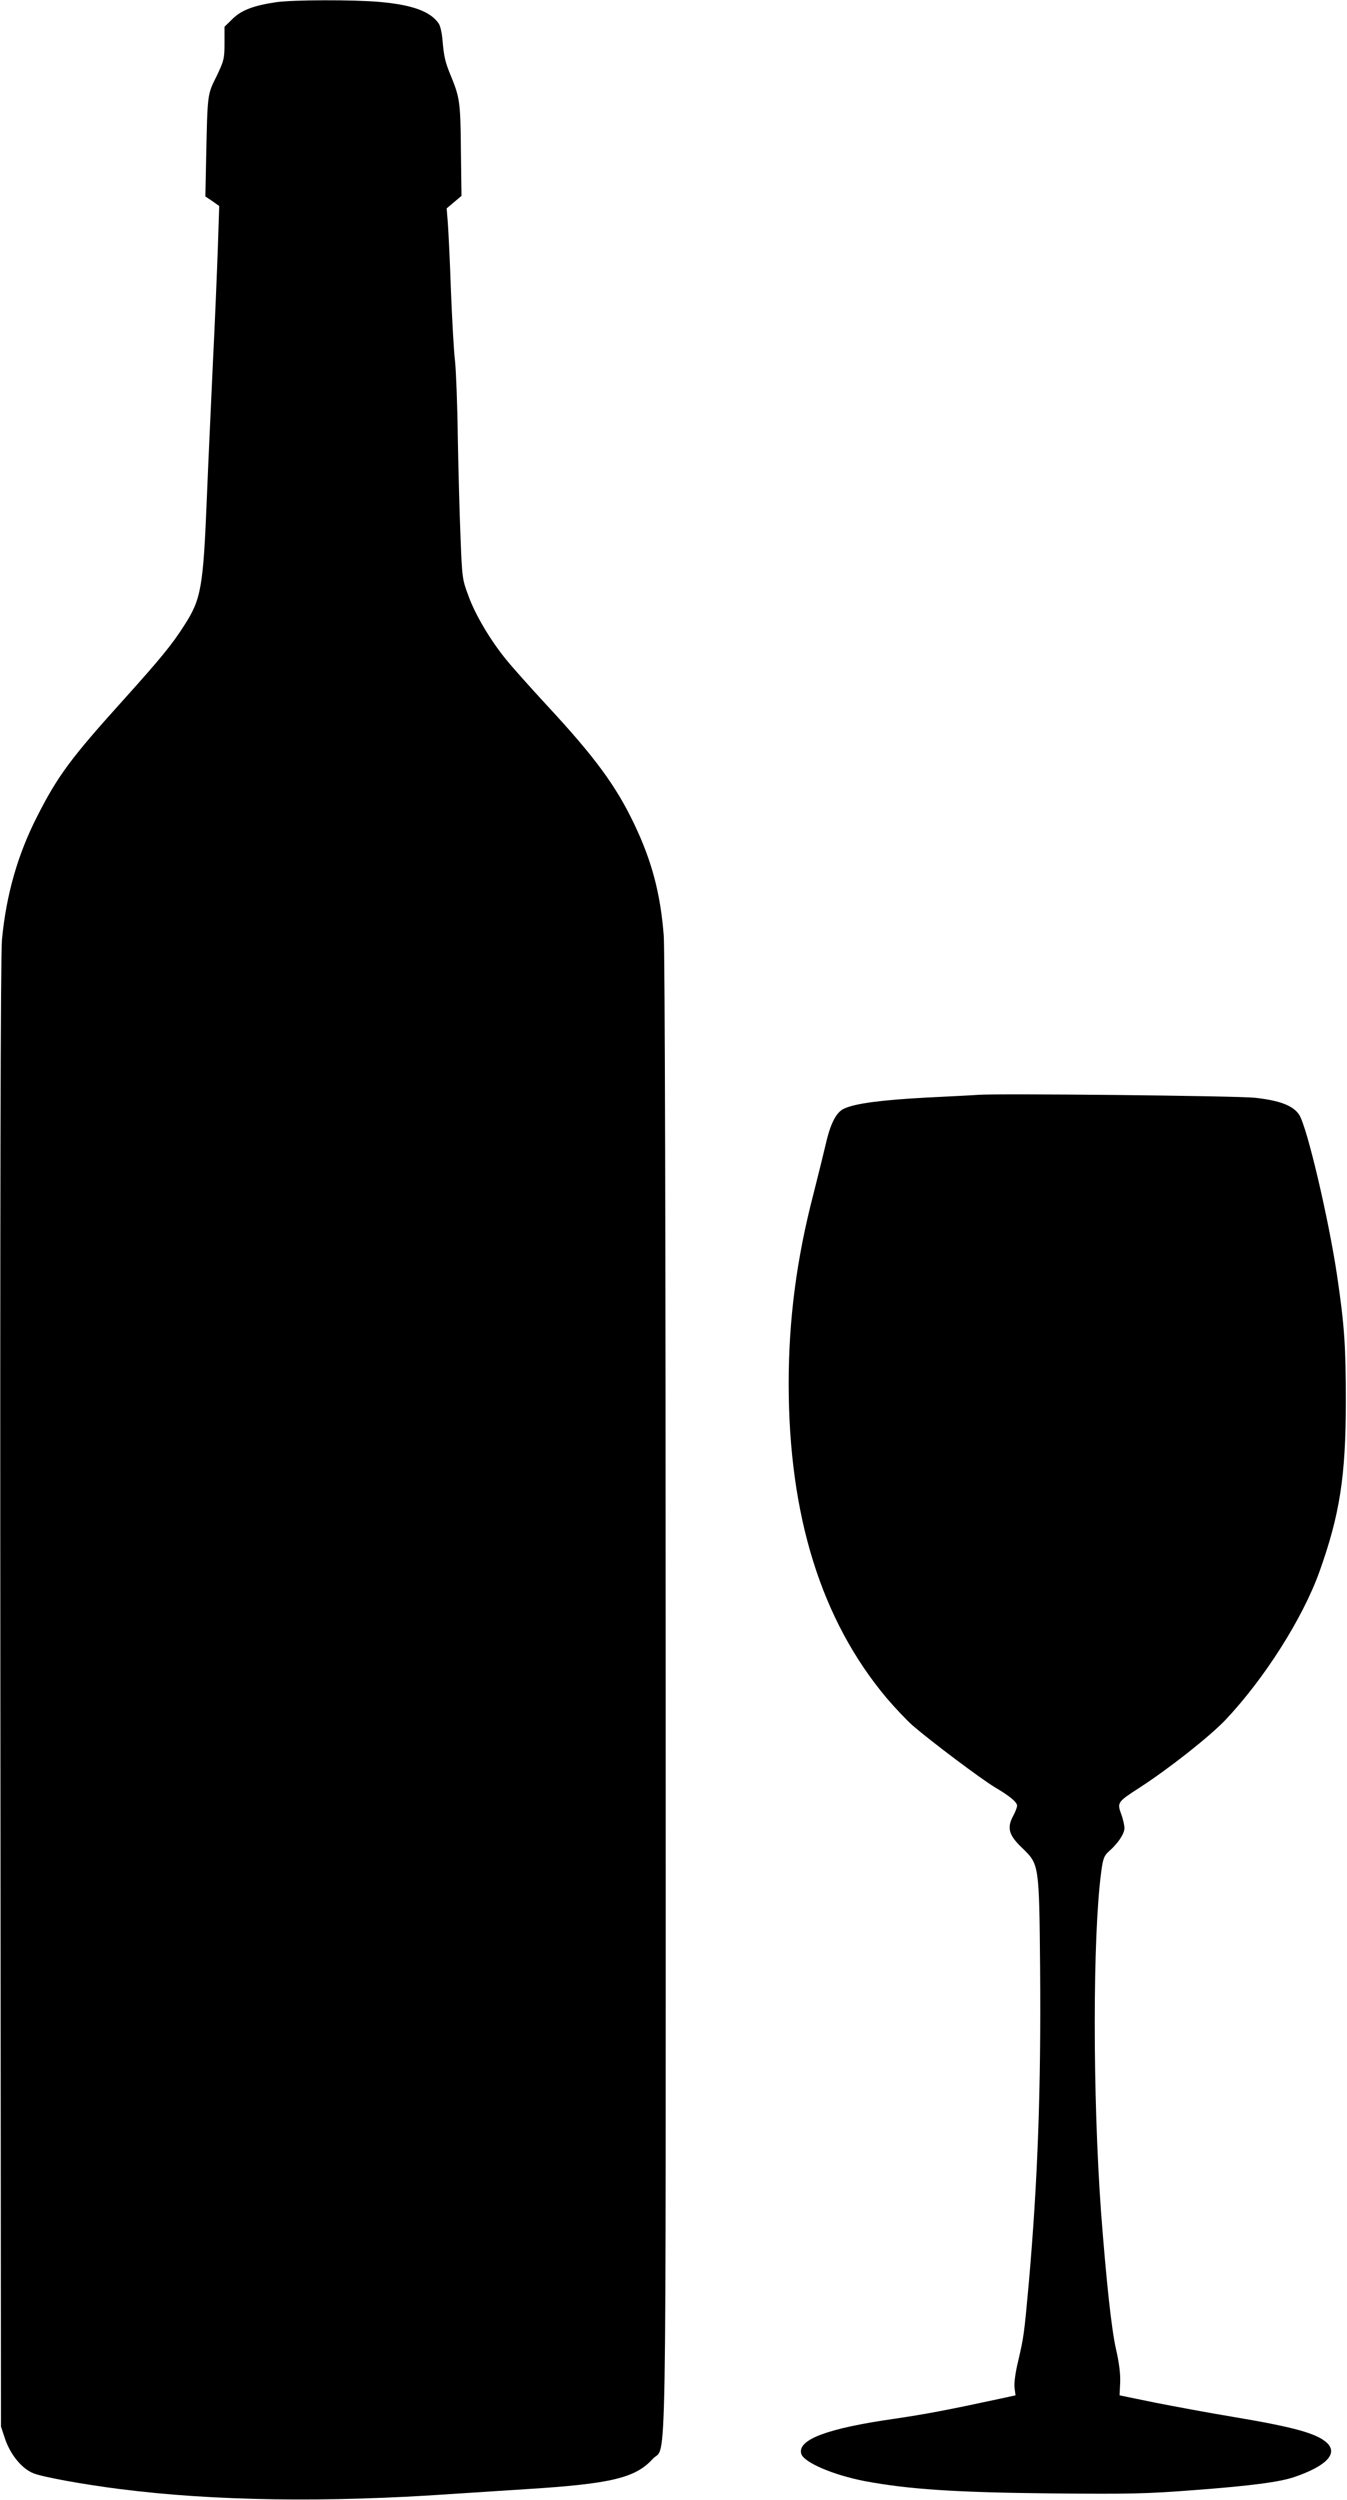
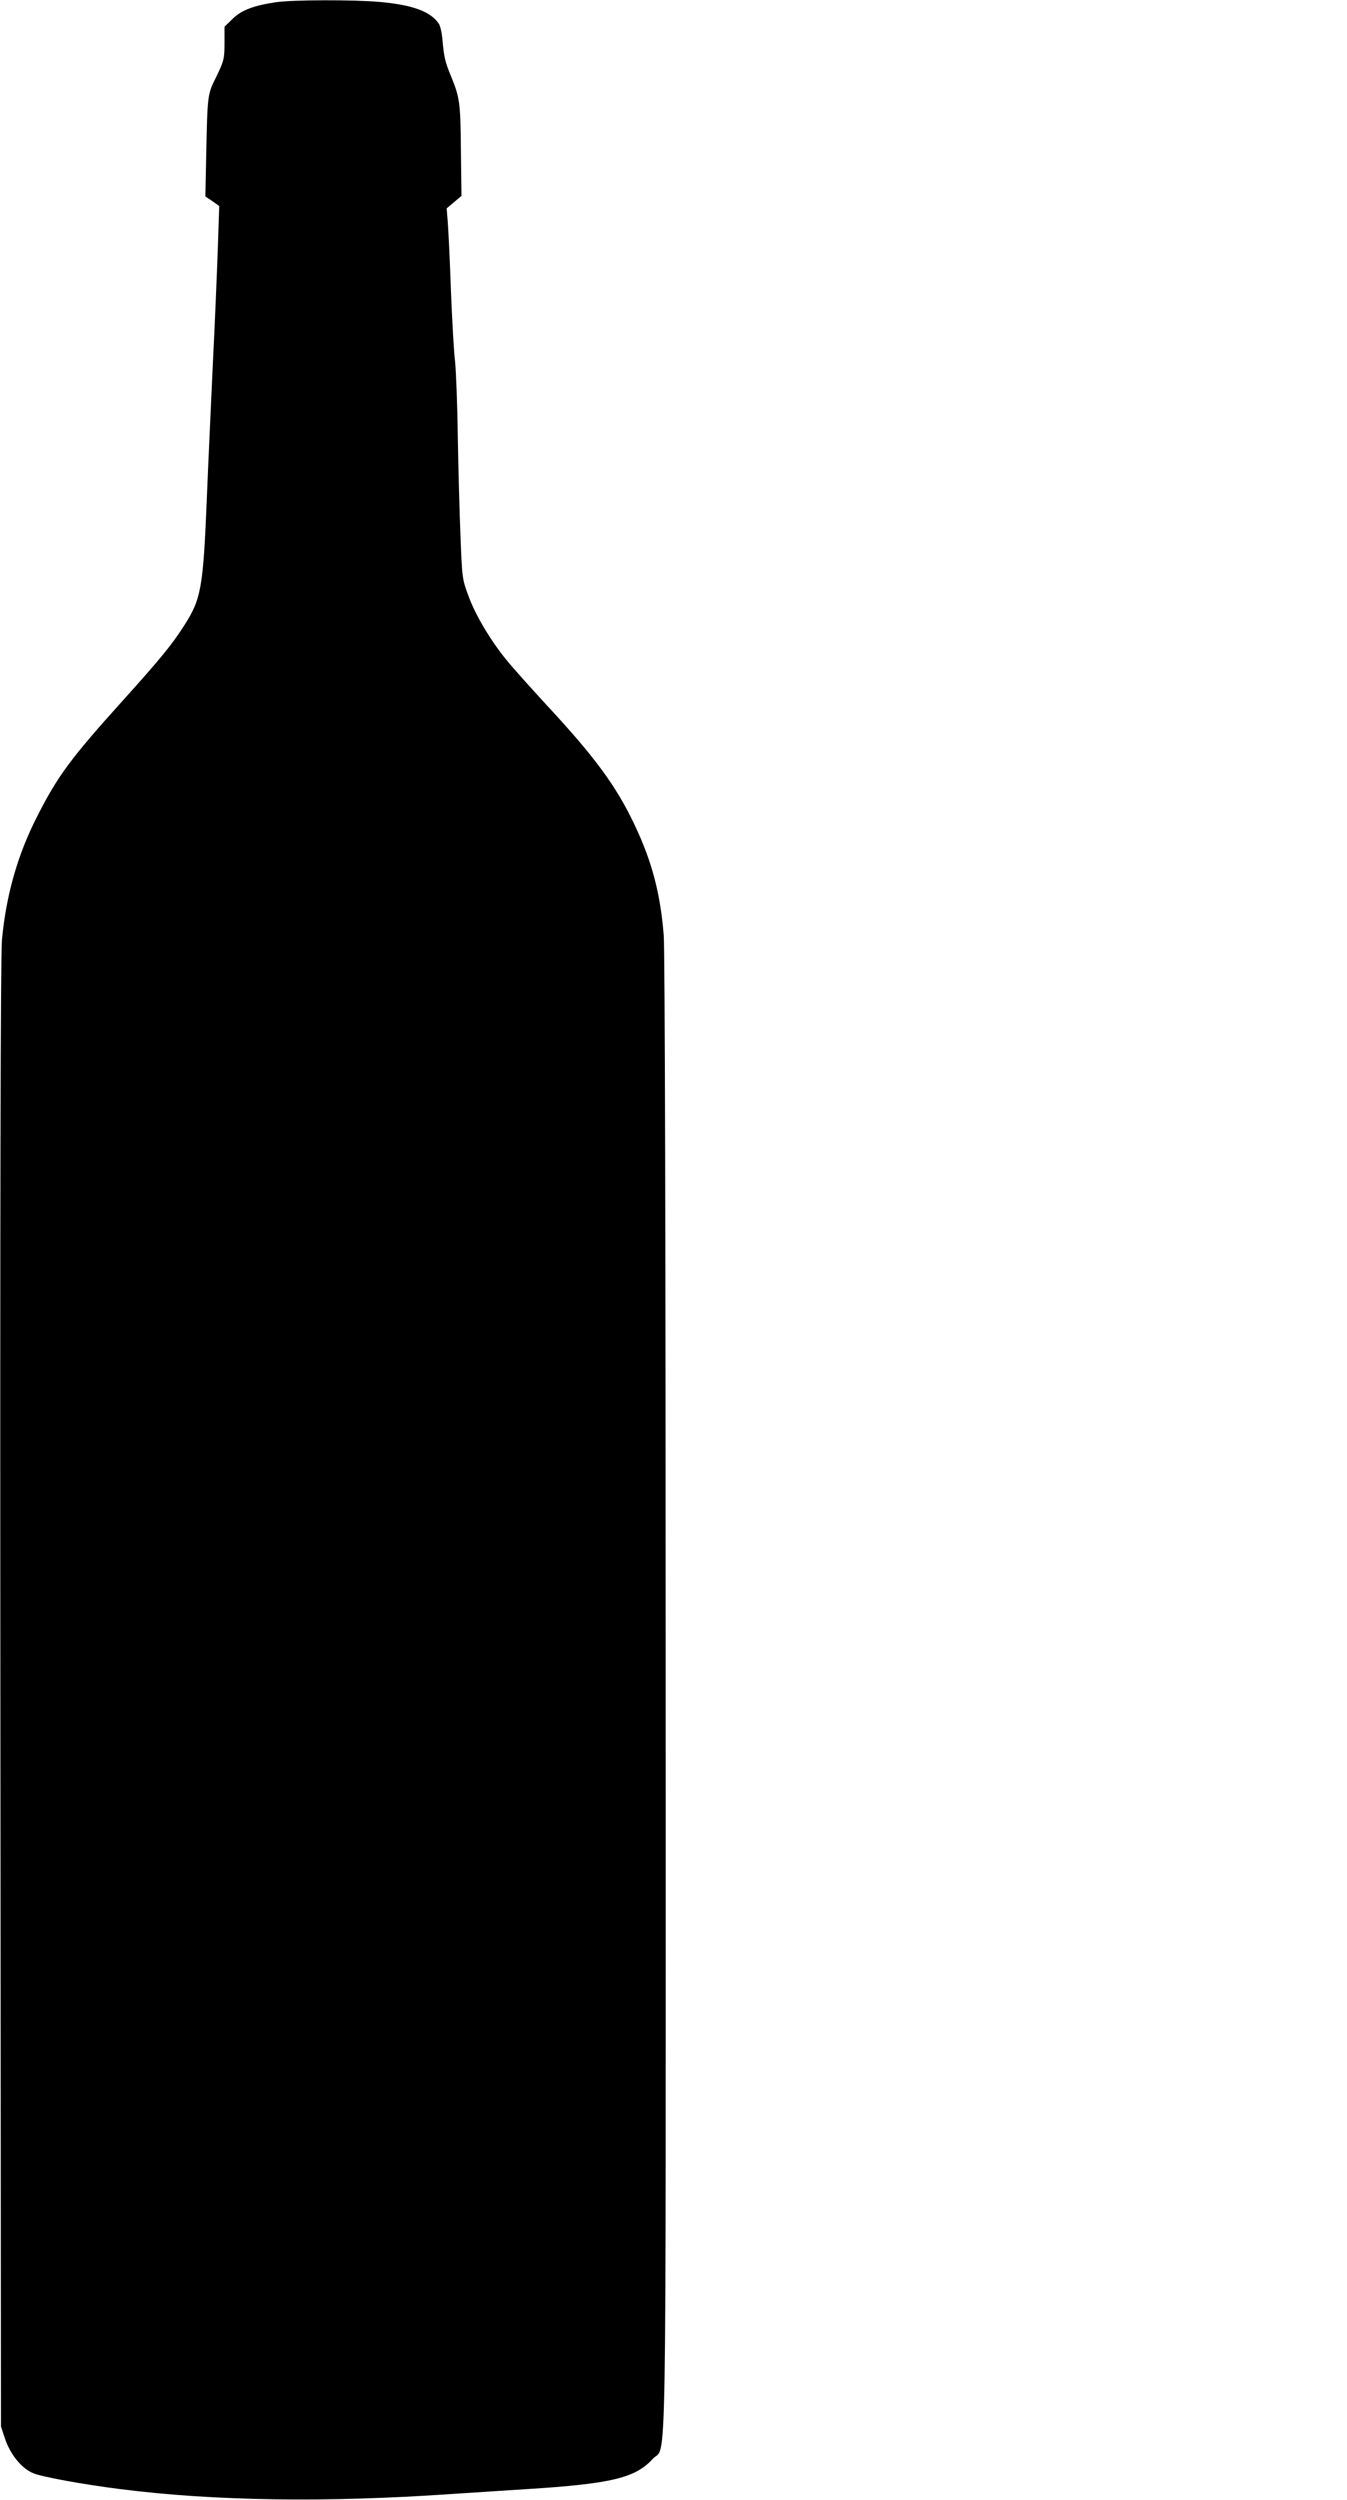
<svg xmlns="http://www.w3.org/2000/svg" version="1.0" width="690pt" height="1280pt" viewBox="0 0 690 1280" preserveAspectRatio="xMidYMid meet">
  <g transform="translate(0,1280) scale(0.1,-0.1)" fill="#000000" stroke="none">
    <path d="M1416 12789 c-115 -17 -177 -40 -223 -84 l-43 -42 0 -84 c0 -79 -3 -91 -41 -170 -47 -94 -46 -87 -53 -420 l-4 -195 36 -24 35 -25 -7 -210 c-4 -115 -15 -388 -26 -605 -10 -217 -24 -519 -30 -670 -19 -469 -29 -527 -116 -662 -63 -99 -123 -172 -313 -383 -267 -296 -335 -387 -441 -596 -99 -194 -158 -399 -180 -631 -7 -68 -10 -1376 -8 -3858 l3 -3755 22 -66 c28 -80 86 -150 144 -173 46 -19 255 -57 444 -81 480 -61 1055 -70 1700 -25 77 5 250 16 385 25 430 27 555 57 643 154 74 82 67 -279 67 3916 0 2247 -4 3816 -10 3885 -17 216 -61 381 -150 568 -94 198 -203 346 -450 612 -84 91 -176 194 -205 230 -82 100 -160 231 -195 328 -32 84 -33 95 -41 302 -5 118 -11 350 -14 515 -2 165 -9 338 -14 385 -6 47 -15 209 -21 360 -5 151 -13 308 -16 349 l-6 74 38 32 38 32 -3 229 c-2 250 -6 274 -50 382 -32 77 -37 101 -45 195 -3 31 -11 66 -19 77 -43 62 -135 95 -301 110 -132 12 -447 11 -530 -1z" />
-     <path d="M5010 7194 c-25 -2 -144 -8 -265 -14 -227 -12 -366 -30 -422 -57 -39 -18 -69 -75 -93 -181 -10 -42 -38 -157 -63 -255 -87 -335 -127 -644 -127 -972 0 -676 167 -1211 502 -1610 42 -49 102 -113 134 -141 95 -82 348 -272 421 -316 78 -46 113 -76 113 -94 0 -8 -9 -32 -21 -54 -32 -60 -21 -98 48 -163 86 -84 86 -80 91 -617 5 -613 -12 -1087 -58 -1610 -24 -266 -26 -277 -55 -402 -14 -57 -21 -112 -18 -135 l5 -38 -83 -18 c-264 -57 -381 -79 -538 -102 -342 -49 -495 -106 -477 -178 11 -45 166 -111 330 -142 221 -41 459 -57 941 -62 418 -4 501 -2 745 17 292 22 432 41 508 66 165 56 227 120 170 175 -52 49 -167 81 -483 134 -115 19 -293 52 -395 72 l-185 38 3 65 c2 44 -5 101 -22 175 -23 103 -49 346 -76 700 -43 594 -43 1414 1 1740 9 69 15 84 40 106 46 40 79 90 79 118 0 14 -7 47 -17 73 -21 58 -18 62 92 133 152 98 361 263 443 349 199 211 394 518 480 756 105 293 136 491 136 875 0 282 -7 388 -45 645 -44 294 -154 761 -194 822 -31 47 -99 73 -226 87 -89 10 -1322 23 -1419 15z" />
  </g>
</svg>